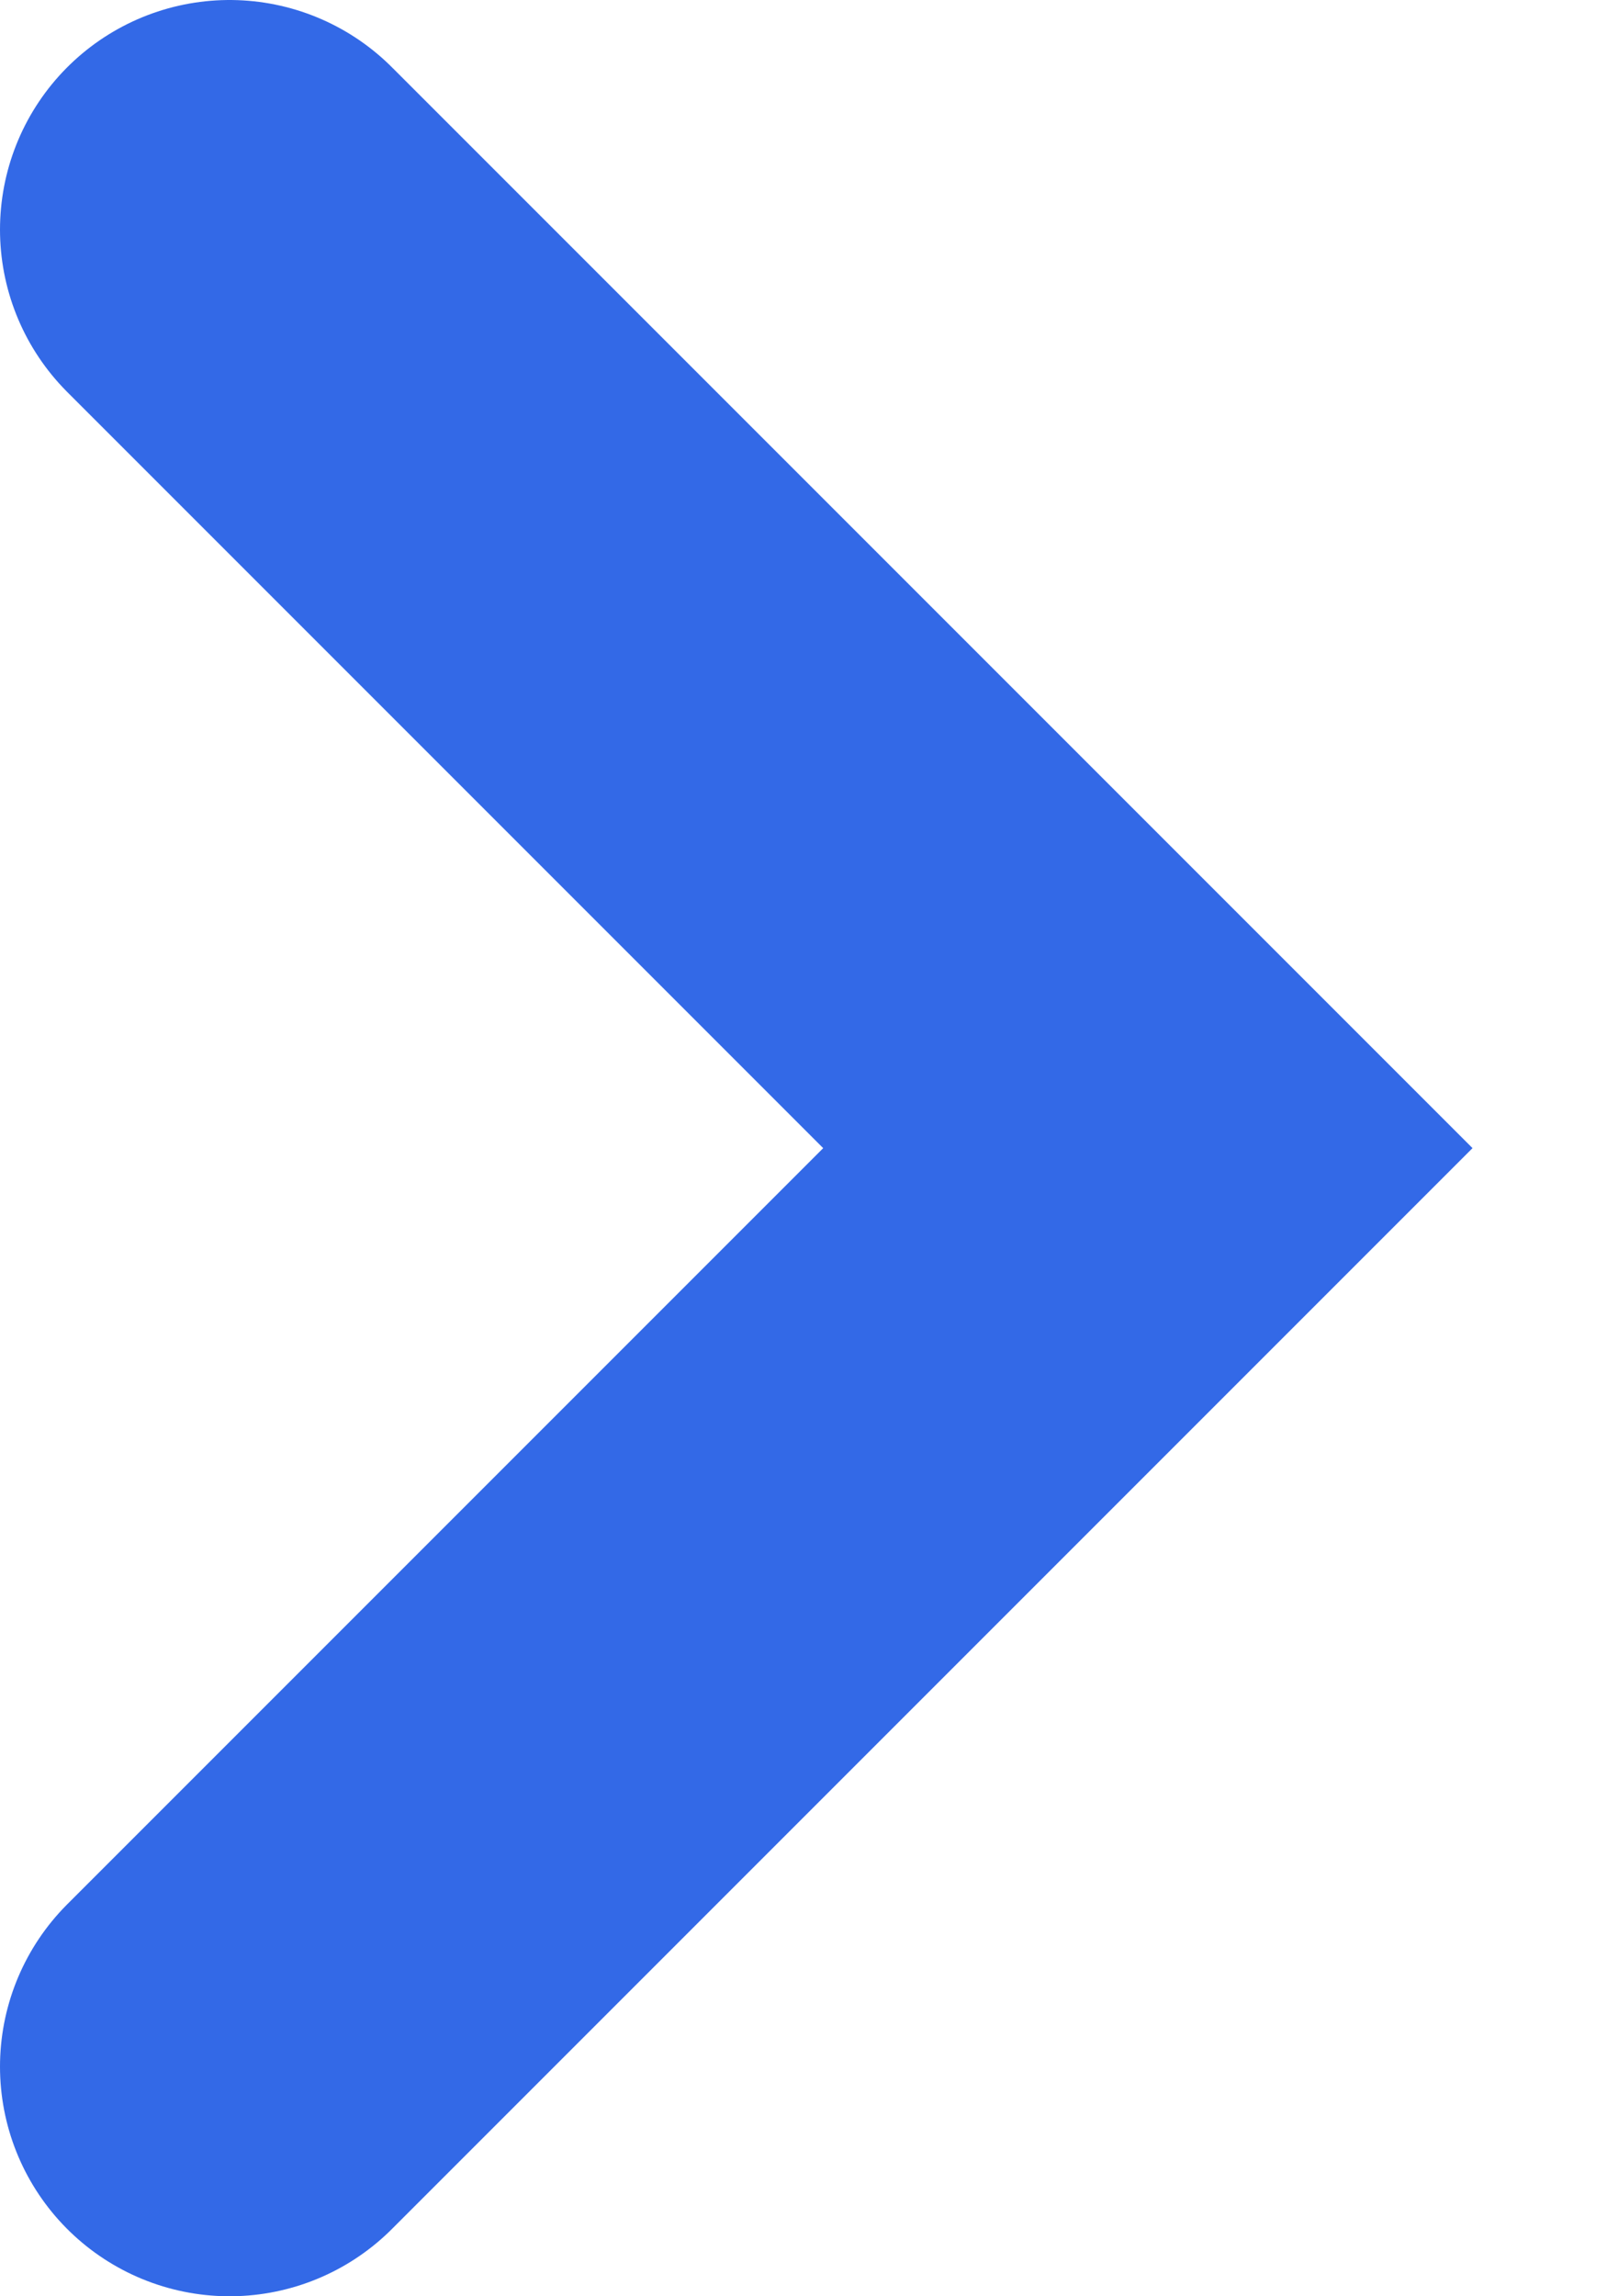
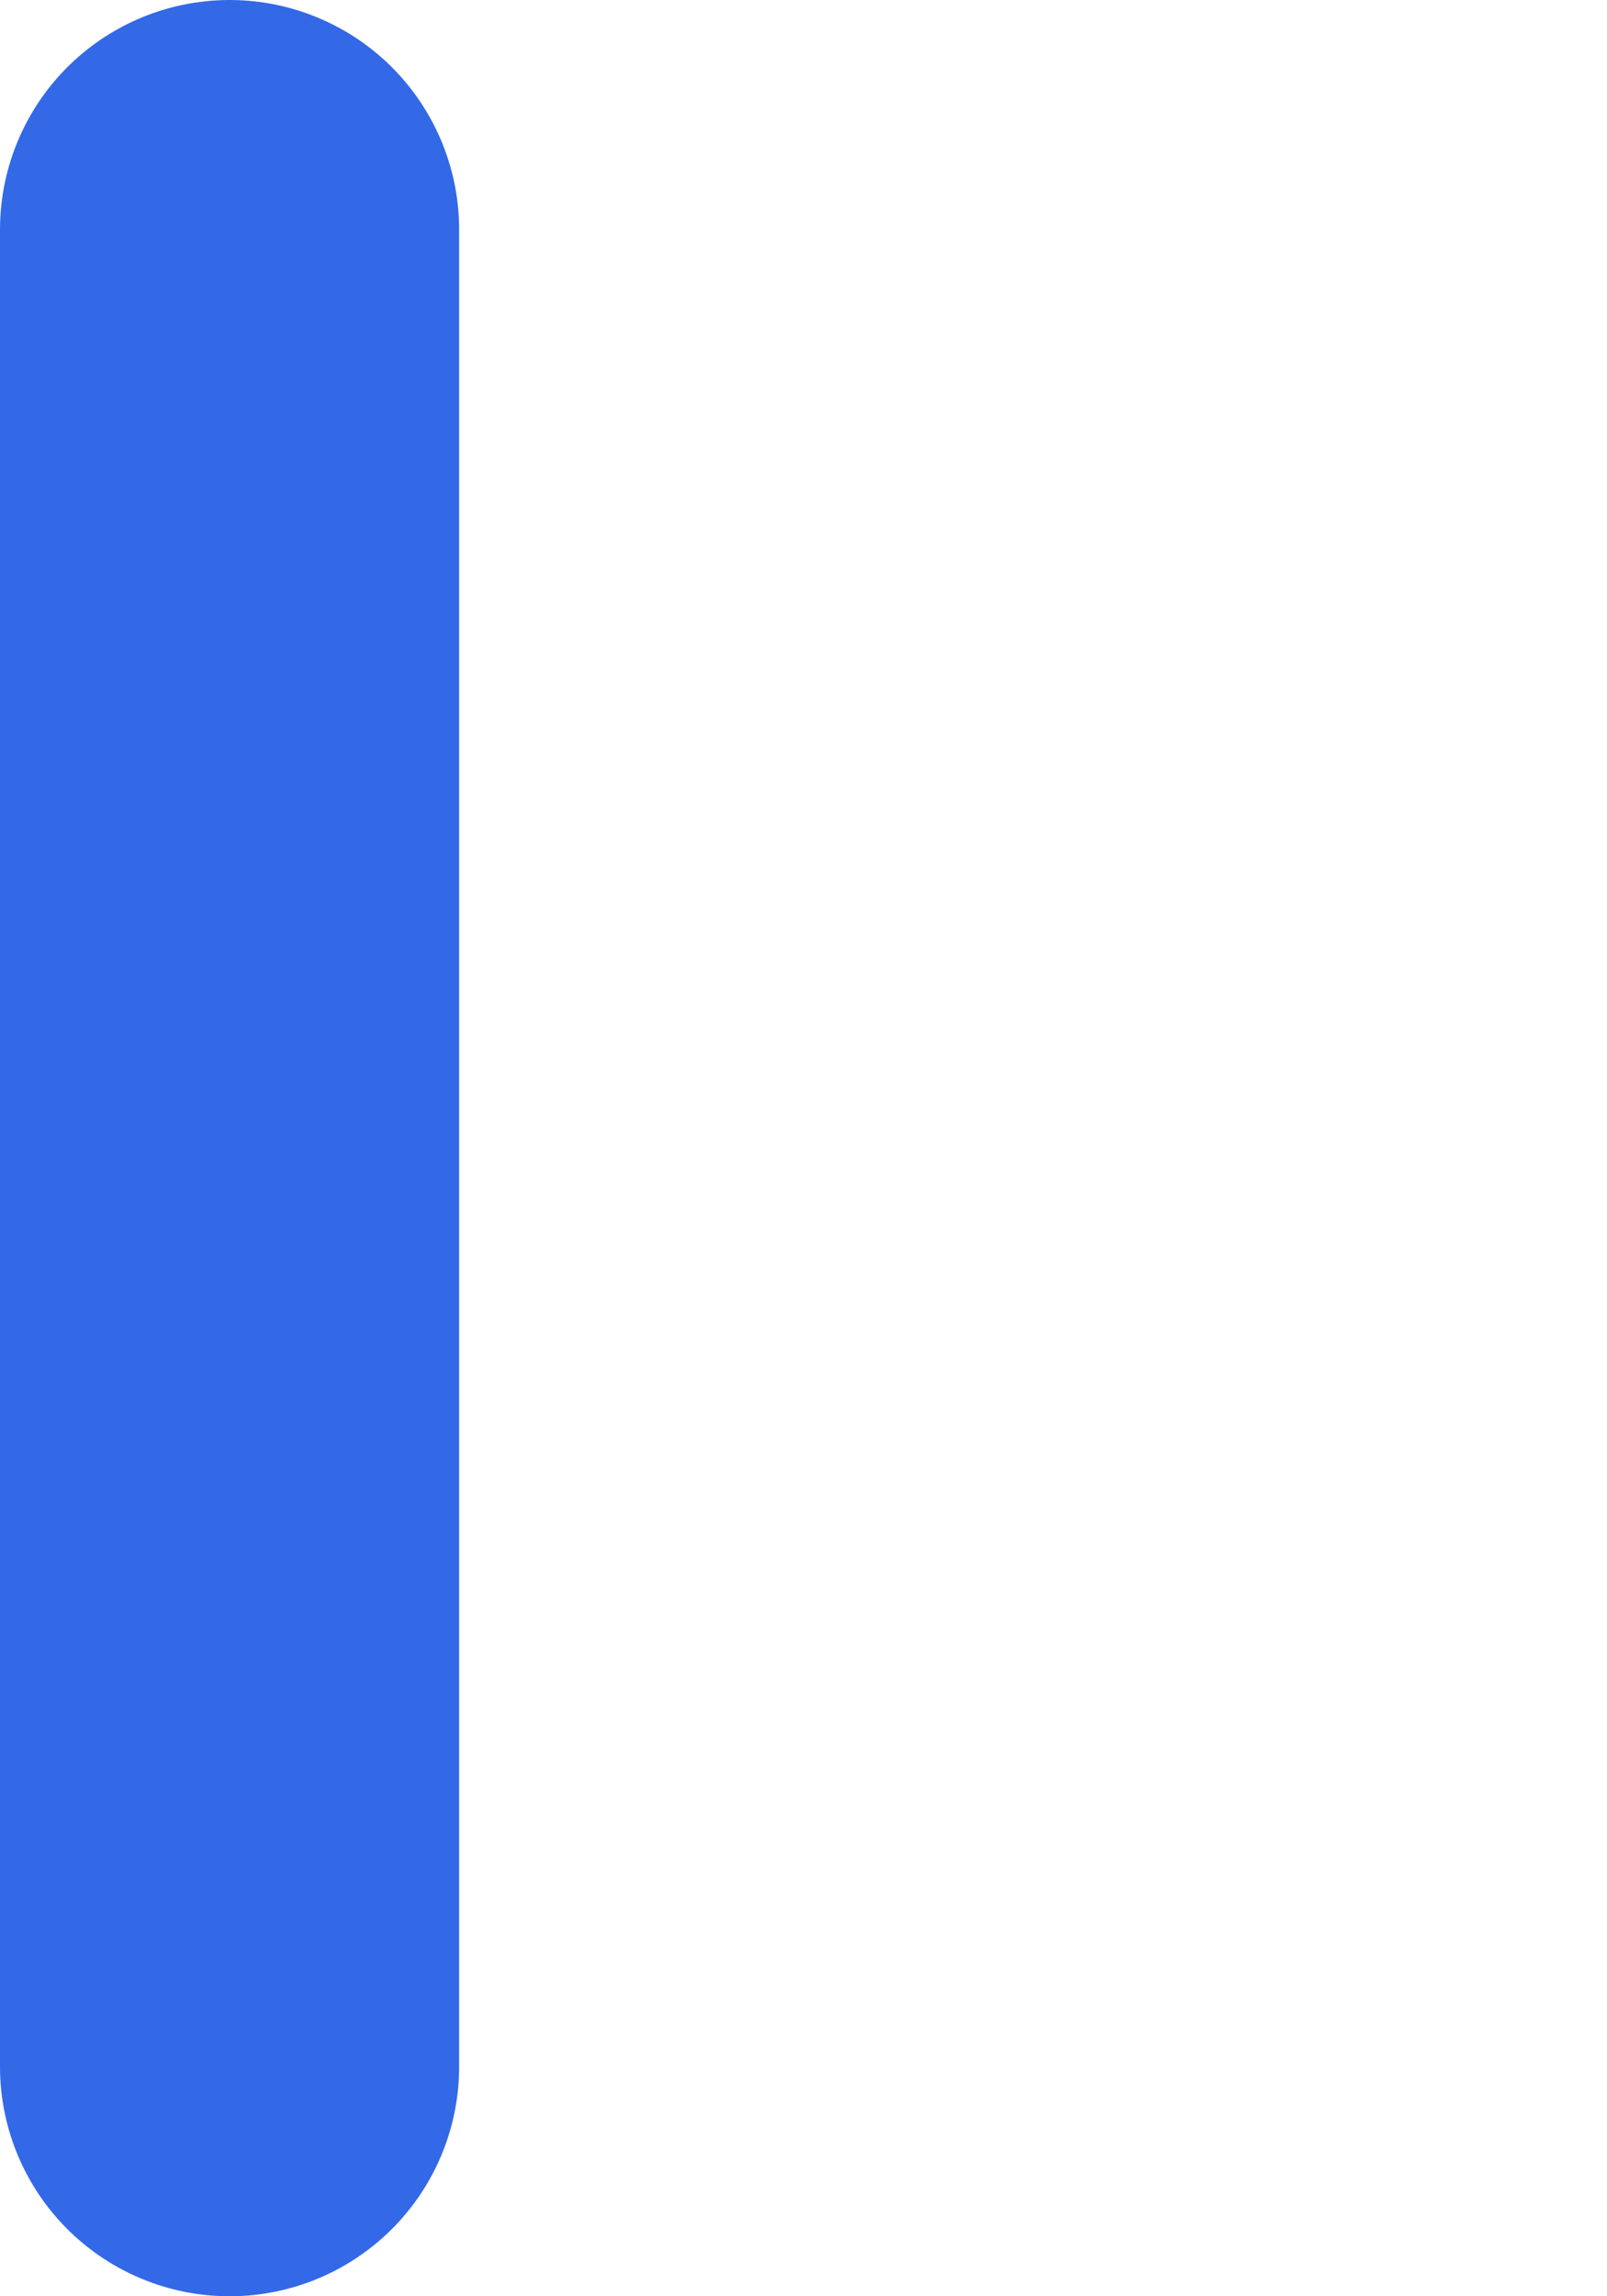
<svg xmlns="http://www.w3.org/2000/svg" width="7" height="10" viewBox="0 0 7 10" fill="none">
-   <path d="M1 9L5 5L1 1" stroke="#3369E7" stroke-width="2" stroke-miterlimit="50" stroke-linecap="round" />
+   <path d="M1 9L1 1" stroke="#3369E7" stroke-width="2" stroke-miterlimit="50" stroke-linecap="round" />
</svg>